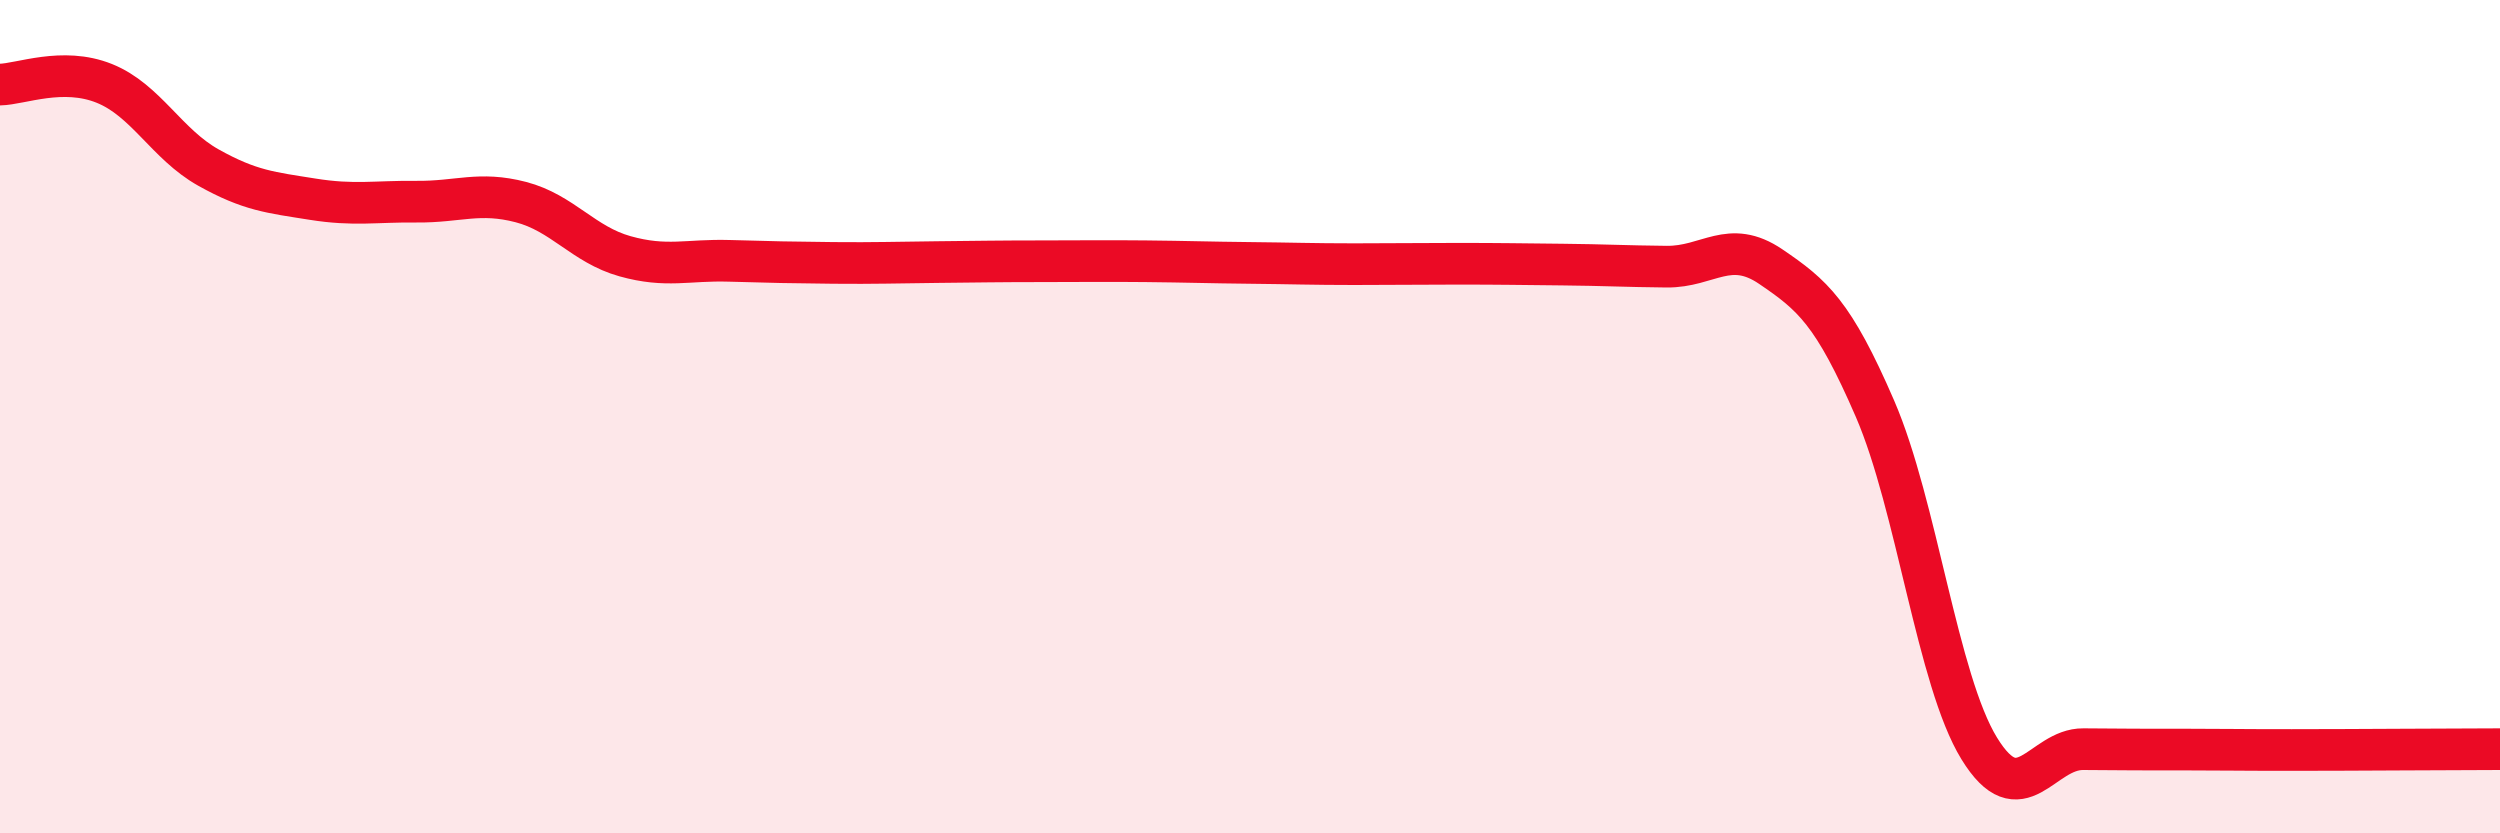
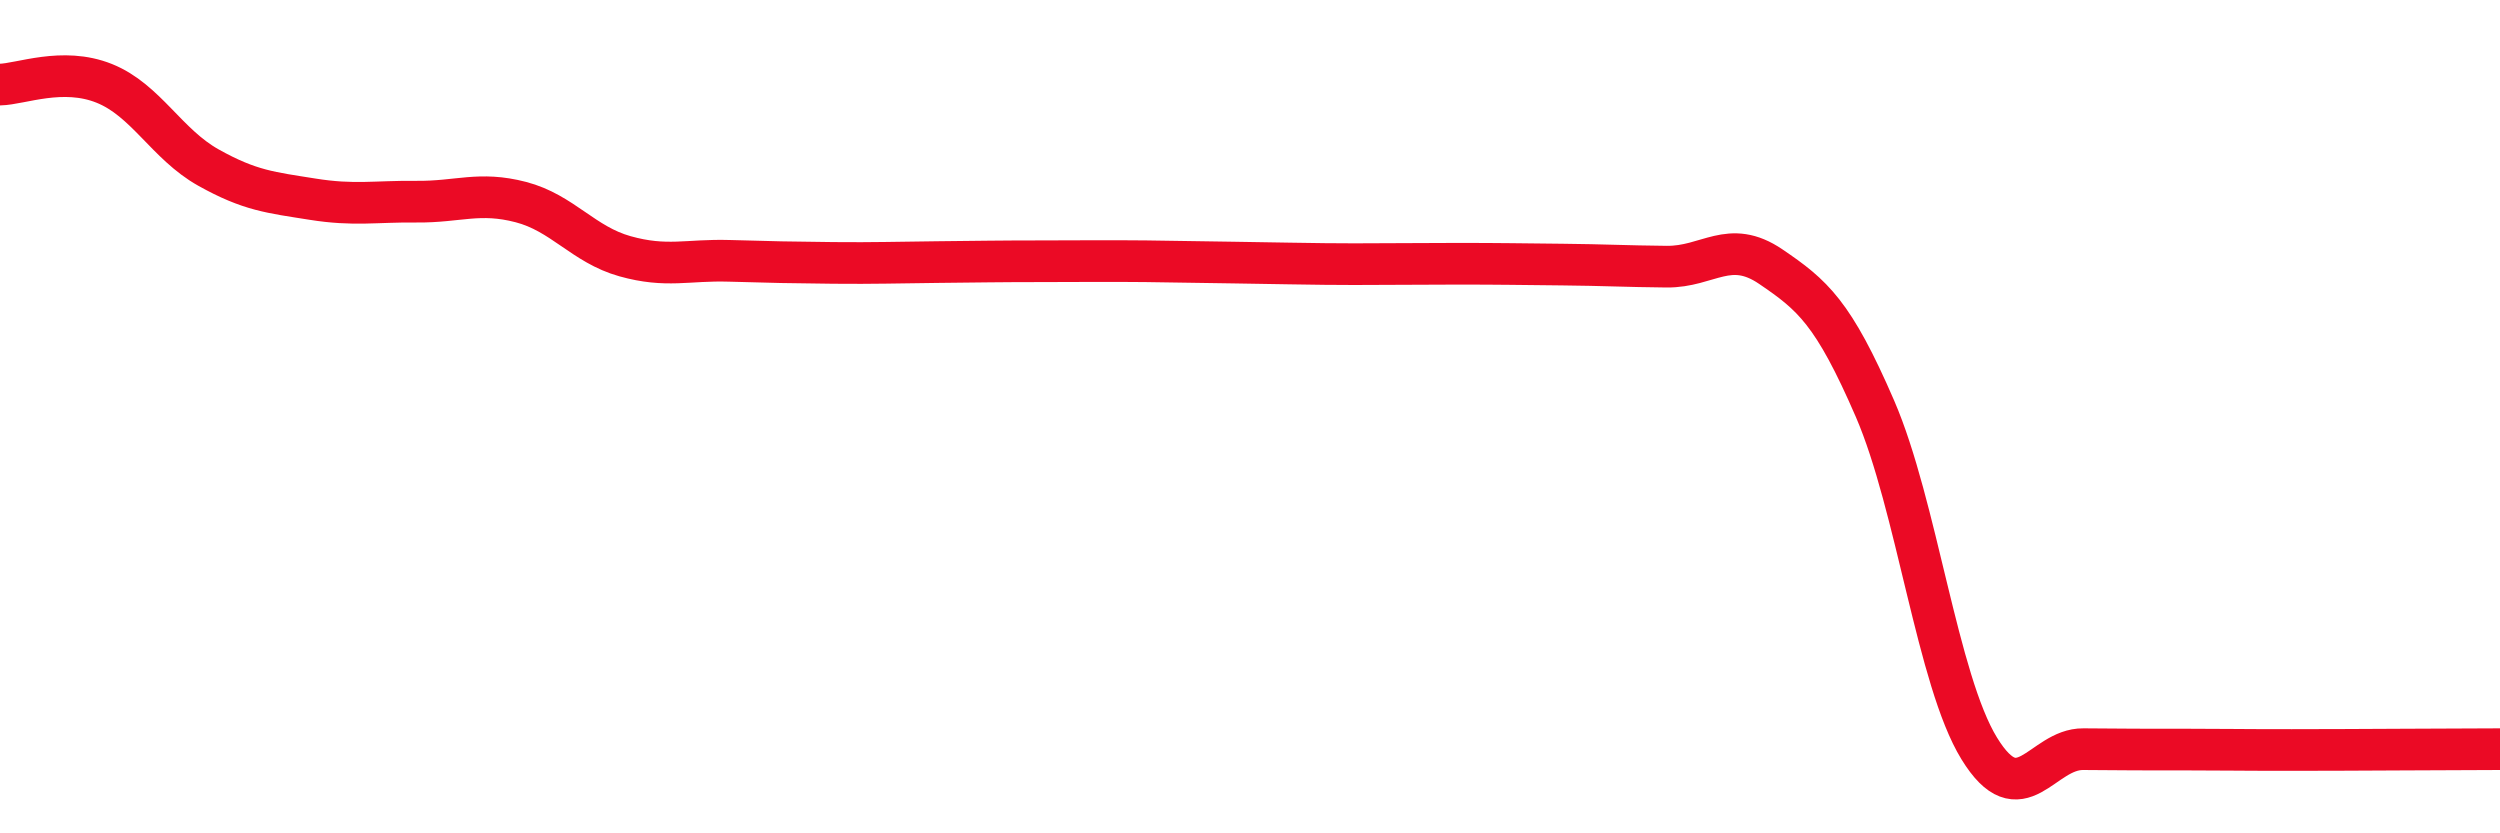
<svg xmlns="http://www.w3.org/2000/svg" width="60" height="20" viewBox="0 0 60 20">
-   <path d="M 0,2.03 C 0.5,2.02 1.5,1.6 2.5,2 C 3.5,2.4 4,3.46 5,4.02 C 6,4.58 6.5,4.62 7.5,4.78 C 8.5,4.94 9,4.83 10,4.84 C 11,4.85 11.5,4.59 12.5,4.85 C 13.5,5.11 14,5.87 15,6.15 C 16,6.43 16.5,6.23 17.5,6.26 C 18.5,6.29 19,6.3 20,6.31 C 21,6.32 21.5,6.3 22.5,6.29 C 23.5,6.28 24,6.27 25,6.27 C 26,6.27 26.5,6.26 27.5,6.27 C 28.5,6.28 29,6.3 30,6.31 C 31,6.32 31.5,6.34 32.5,6.34 C 33.5,6.34 34,6.33 35,6.33 C 36,6.33 36.5,6.34 37.5,6.35 C 38.5,6.36 39,6.39 40,6.4 C 41,6.41 41.5,5.72 42.5,6.4 C 43.5,7.08 44,7.5 45,9.81 C 46,12.12 46.5,16.33 47.5,17.96 C 48.5,19.59 49,17.97 50,17.98 C 51,17.99 51.5,17.99 52.5,17.99 C 53.5,17.99 53.5,18 55,18 C 56.5,18 59,17.98 60,17.98L60 20L0 20Z" fill="#EB0A25" opacity="0.1" stroke-linecap="round" stroke-linejoin="round" />
-   <path d="M 0,2.03 C 0.5,2.02 1.5,1.6 2.5,2 C 3.5,2.4 4,3.46 5,4.02 C 6,4.58 6.5,4.62 7.5,4.78 C 8.5,4.94 9,4.83 10,4.84 C 11,4.85 11.5,4.59 12.5,4.85 C 13.5,5.11 14,5.87 15,6.15 C 16,6.43 16.5,6.23 17.5,6.26 C 18.5,6.29 19,6.3 20,6.31 C 21,6.32 21.5,6.3 22.5,6.29 C 23.5,6.28 24,6.27 25,6.27 C 26,6.27 26.5,6.26 27.5,6.27 C 28.5,6.28 29,6.3 30,6.31 C 31,6.32 31.5,6.34 32.5,6.34 C 33.5,6.34 34,6.33 35,6.33 C 36,6.33 36.5,6.34 37.5,6.35 C 38.5,6.36 39,6.39 40,6.4 C 41,6.41 41.5,5.72 42.5,6.4 C 43.5,7.08 44,7.5 45,9.81 C 46,12.12 46.5,16.33 47.5,17.96 C 48.5,19.59 49,17.97 50,17.98 C 51,17.99 51.5,17.99 52.5,17.99 C 53.5,17.99 53.5,18 55,18 C 56.5,18 59,17.98 60,17.98" stroke="#EB0A25" stroke-width="1" fill="none" stroke-linecap="round" stroke-linejoin="round" />
+   <path d="M 0,2.03 C 0.5,2.02 1.5,1.6 2.5,2 C 3.5,2.4 4,3.46 5,4.02 C 6,4.58 6.5,4.62 7.5,4.78 C 8.5,4.94 9,4.83 10,4.84 C 11,4.85 11.5,4.59 12.5,4.85 C 13.5,5.11 14,5.87 15,6.15 C 16,6.43 16.5,6.23 17.5,6.26 C 18.5,6.29 19,6.3 20,6.31 C 21,6.32 21.5,6.3 22.5,6.29 C 23.5,6.28 24,6.27 25,6.27 C 26,6.27 26.5,6.26 27.5,6.27 C 31,6.32 31.5,6.34 32.5,6.34 C 33.5,6.34 34,6.33 35,6.33 C 36,6.33 36.5,6.34 37.5,6.35 C 38.5,6.36 39,6.39 40,6.4 C 41,6.41 41.5,5.72 42.5,6.4 C 43.5,7.08 44,7.5 45,9.81 C 46,12.12 46.5,16.33 47.5,17.96 C 48.5,19.59 49,17.97 50,17.98 C 51,17.99 51.5,17.99 52.5,17.99 C 53.5,17.99 53.5,18 55,18 C 56.5,18 59,17.98 60,17.98" stroke="#EB0A25" stroke-width="1" fill="none" stroke-linecap="round" stroke-linejoin="round" />
</svg>